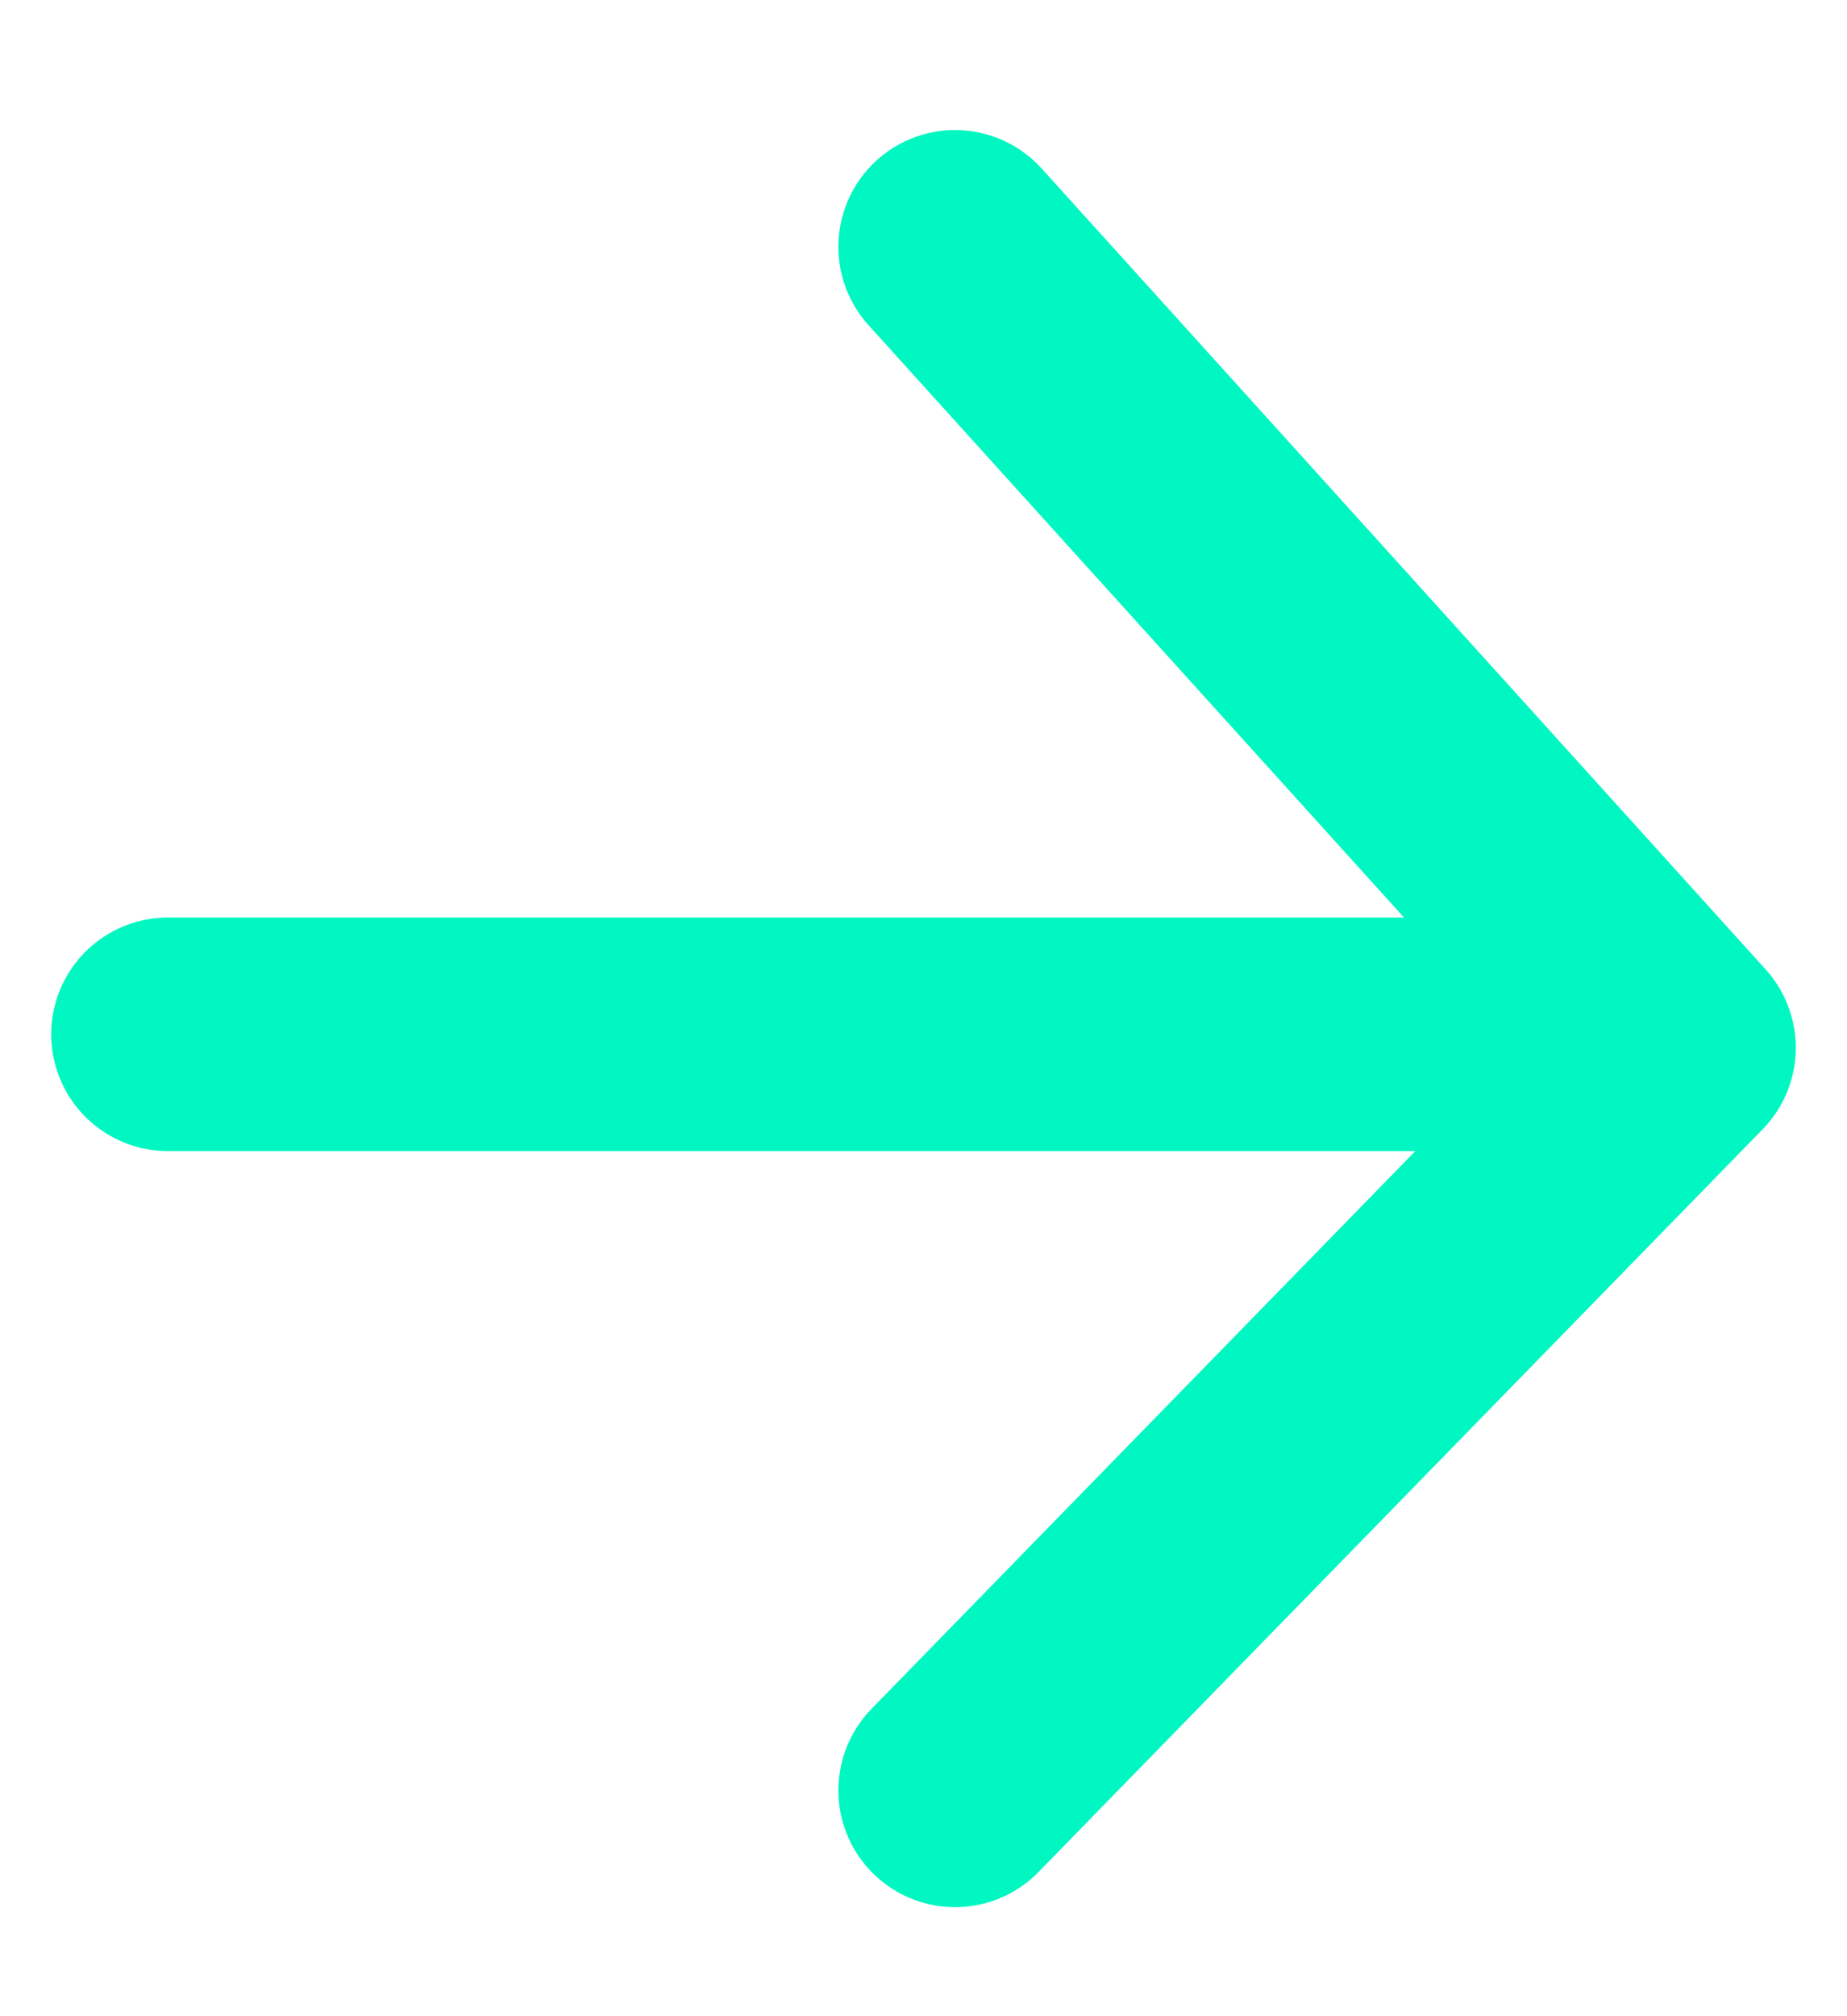
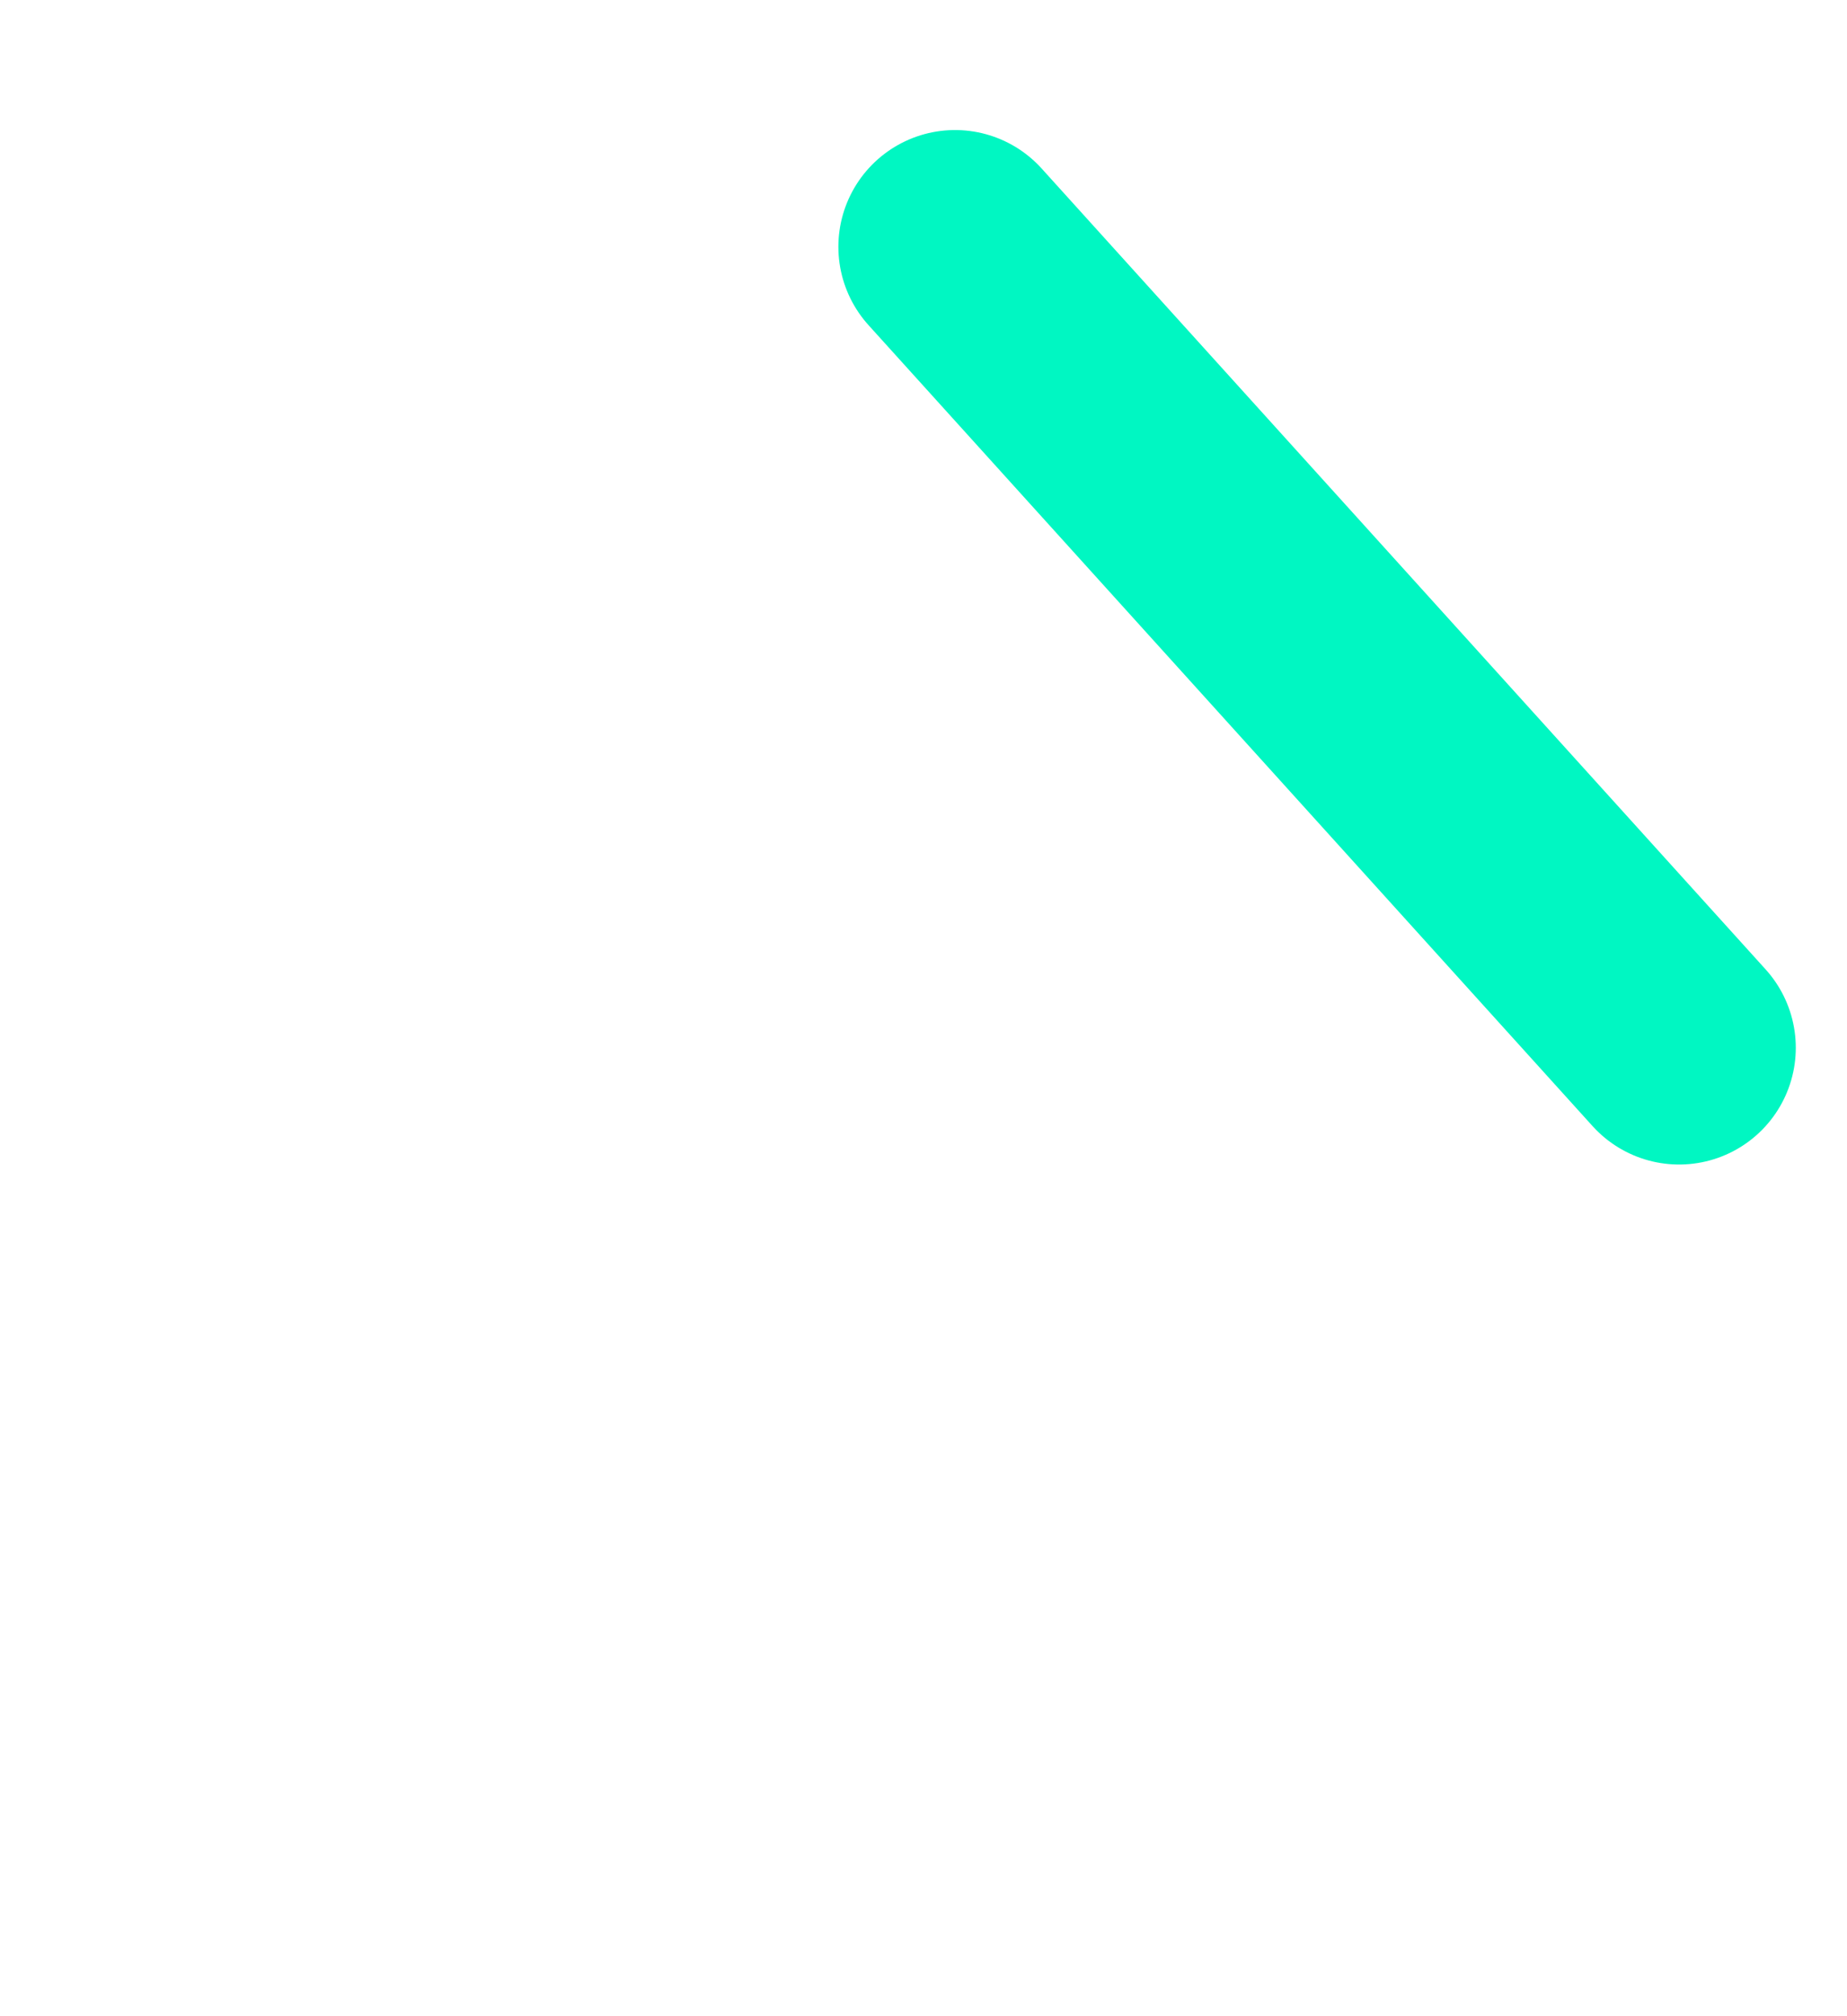
<svg xmlns="http://www.w3.org/2000/svg" viewBox="0 0 11 12" fill="none">
-   <path d="M5.688 1.469L10 6.236L5.688 10.656" stroke="#00F7C2" stroke-width="1.39" stroke-linecap="round" stroke-linejoin="round" />
-   <path d="M9.438 6.156L1 6.156" stroke="#00F7C2" stroke-width="1.39" stroke-linecap="round" />
+   <path d="M5.688 1.469L10 6.236" stroke="#00F7C2" stroke-width="1.39" stroke-linecap="round" stroke-linejoin="round" />
</svg>